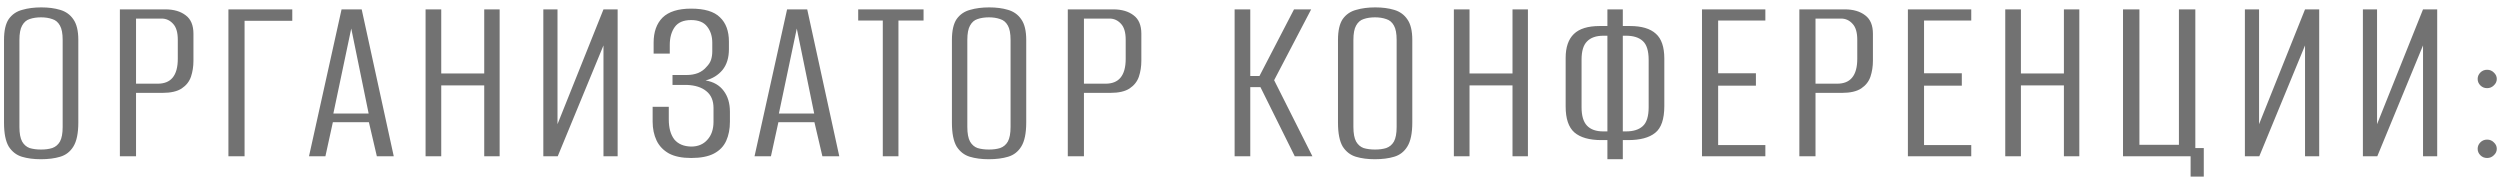
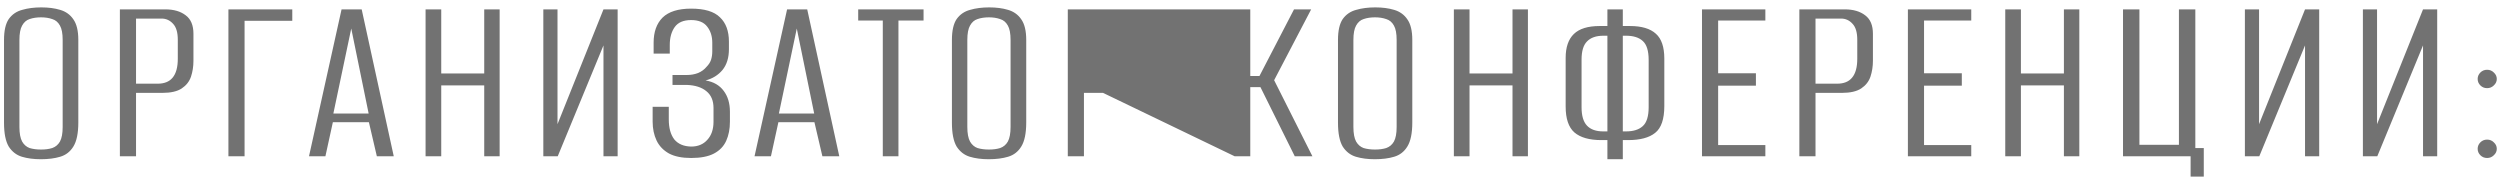
<svg xmlns="http://www.w3.org/2000/svg" width="256" height="19" viewBox="0 0 256 19" fill="none">
-   <path d="M4.177 16.305C3.448 16.305 2.803 16.221 2.243 16.051C1.684 15.881 1.234 15.534 0.895 15.008C0.572 14.465 0.411 13.65 0.411 12.565V4.09C0.411 3.14 0.572 2.428 0.895 1.953C1.234 1.478 1.692 1.164 2.269 1.011C2.846 0.841 3.499 0.757 4.228 0.757C4.958 0.757 5.603 0.841 6.162 1.011C6.739 1.181 7.189 1.503 7.511 1.978C7.85 2.453 8.02 3.157 8.02 4.09V12.539C8.02 13.642 7.85 14.465 7.511 15.008C7.189 15.534 6.739 15.881 6.162 16.051C5.603 16.221 4.941 16.305 4.177 16.305ZM4.203 15.313C4.644 15.313 5.026 15.262 5.348 15.16C5.687 15.041 5.95 14.821 6.137 14.499C6.324 14.159 6.417 13.659 6.417 12.997V4.09C6.417 3.429 6.324 2.937 6.137 2.614C5.95 2.275 5.687 2.054 5.348 1.953C5.009 1.834 4.627 1.775 4.203 1.775C3.762 1.775 3.372 1.834 3.032 1.953C2.71 2.054 2.455 2.275 2.269 2.614C2.082 2.937 1.989 3.429 1.989 4.09V12.997C1.989 13.659 2.082 14.159 2.269 14.499C2.455 14.821 2.71 15.041 3.032 15.16C3.372 15.262 3.762 15.313 4.203 15.313ZM12.276 16V0.96H16.933C17.799 0.96 18.494 1.164 19.02 1.571C19.546 1.961 19.809 2.589 19.809 3.454V6.228C19.809 6.805 19.724 7.348 19.555 7.857C19.385 8.349 19.071 8.747 18.613 9.053C18.155 9.358 17.493 9.511 16.628 9.511H13.93V16H12.276ZM13.93 8.569H16.144C16.823 8.569 17.332 8.366 17.671 7.958C18.028 7.534 18.206 6.89 18.206 6.024V4.065C18.206 3.318 18.044 2.776 17.722 2.436C17.4 2.08 17.01 1.902 16.552 1.902H13.93V8.569ZM23.39 16V0.96H29.93V2.131H25.044V16H23.39ZM31.642 16L34.976 0.96H37.037L40.32 16H38.589L37.775 12.514H34.085L33.322 16H31.642ZM34.136 11.623H37.749L35.968 2.92L34.136 11.623ZM43.579 16V0.96H45.183V7.526H49.585V0.96H51.163V16H49.585V8.747H45.183V16H43.579ZM55.637 16V0.96H57.088V12.717L61.796 0.96H63.246V16H61.796V4.65L57.113 16H55.637ZM70.774 16.178C69.841 16.178 69.086 16.025 68.509 15.72C67.932 15.398 67.508 14.957 67.237 14.397C66.965 13.82 66.83 13.175 66.83 12.463V10.936H68.484V12.234C68.484 13.099 68.67 13.777 69.043 14.27C69.434 14.745 70.011 14.991 70.774 15.008C71.47 15.008 72.021 14.778 72.428 14.32C72.852 13.862 73.064 13.243 73.064 12.463V11.063C73.064 10.3 72.818 9.723 72.326 9.333C71.851 8.942 71.19 8.73 70.341 8.696H68.865V7.678H70.367C70.757 7.678 71.13 7.611 71.487 7.475C71.843 7.322 72.131 7.11 72.352 6.839C72.572 6.618 72.725 6.381 72.81 6.126C72.895 5.855 72.937 5.566 72.937 5.261V4.37C72.937 3.726 72.767 3.183 72.428 2.742C72.089 2.284 71.537 2.054 70.774 2.054C69.994 2.054 69.434 2.292 69.094 2.767C68.755 3.242 68.585 3.853 68.585 4.599V5.49H66.931V4.37C66.931 3.268 67.237 2.411 67.847 1.8C68.475 1.189 69.451 0.884 70.774 0.884C72.148 0.884 73.132 1.181 73.726 1.775C74.337 2.351 74.642 3.183 74.642 4.268V5.032C74.642 5.914 74.422 6.627 73.981 7.17C73.539 7.695 72.963 8.052 72.25 8.238C73.064 8.374 73.684 8.73 74.108 9.307C74.532 9.867 74.744 10.58 74.744 11.445V12.463C74.744 13.209 74.617 13.862 74.362 14.422C74.108 14.982 73.692 15.415 73.115 15.72C72.538 16.025 71.758 16.178 70.774 16.178ZM77.264 16L80.598 0.96H82.659L85.942 16H84.212L83.397 12.514H79.707L78.944 16H77.264ZM79.758 11.623H83.372L81.591 2.92L79.758 11.623ZM90.398 16V2.105H87.879V0.96H94.572V2.105H92.001V16H90.398ZM101.243 16.305C100.513 16.305 99.869 16.221 99.309 16.051C98.749 15.881 98.299 15.534 97.96 15.008C97.638 14.465 97.477 13.65 97.477 12.565V4.09C97.477 3.14 97.638 2.428 97.96 1.953C98.299 1.478 98.757 1.164 99.334 1.011C99.911 0.841 100.564 0.757 101.294 0.757C102.023 0.757 102.668 0.841 103.228 1.011C103.805 1.181 104.254 1.503 104.577 1.978C104.916 2.453 105.086 3.157 105.086 4.09V12.539C105.086 13.642 104.916 14.465 104.577 15.008C104.254 15.534 103.805 15.881 103.228 16.051C102.668 16.221 102.006 16.305 101.243 16.305ZM101.268 15.313C101.709 15.313 102.091 15.262 102.413 15.16C102.753 15.041 103.016 14.821 103.202 14.499C103.389 14.159 103.482 13.659 103.482 12.997V4.09C103.482 3.429 103.389 2.937 103.202 2.614C103.016 2.275 102.753 2.054 102.413 1.953C102.074 1.834 101.692 1.775 101.268 1.775C100.827 1.775 100.437 1.834 100.098 1.953C99.775 2.054 99.521 2.275 99.334 2.614C99.148 2.937 99.054 3.429 99.054 4.09V12.997C99.054 13.659 99.148 14.159 99.334 14.499C99.521 14.821 99.775 15.041 100.098 15.16C100.437 15.262 100.827 15.313 101.268 15.313ZM109.342 16V0.96H113.999C114.864 0.96 115.56 1.164 116.085 1.571C116.611 1.961 116.874 2.589 116.874 3.454V6.228C116.874 6.805 116.79 7.348 116.62 7.857C116.45 8.349 116.136 8.747 115.678 9.053C115.22 9.358 114.559 9.511 113.693 9.511H110.996V16H109.342ZM110.996 8.569H113.21C113.888 8.569 114.397 8.366 114.737 7.958C115.093 7.534 115.271 6.89 115.271 6.024V4.065C115.271 3.318 115.11 2.776 114.788 2.436C114.465 2.08 114.075 1.902 113.617 1.902H110.996V8.569ZM126.425 16V0.96H128.028V7.78H128.97L132.507 0.96H134.263L130.471 8.213L134.39 16H132.583L129.071 8.925H128.028V16H126.425ZM140.777 16.305C140.047 16.305 139.403 16.221 138.843 16.051C138.283 15.881 137.833 15.534 137.494 15.008C137.172 14.465 137.01 13.65 137.01 12.565V4.09C137.01 3.14 137.172 2.428 137.494 1.953C137.833 1.478 138.291 1.164 138.868 1.011C139.445 0.841 140.098 0.757 140.828 0.757C141.557 0.757 142.202 0.841 142.762 1.011C143.339 1.181 143.788 1.503 144.11 1.978C144.45 2.453 144.619 3.157 144.619 4.09V12.539C144.619 13.642 144.45 14.465 144.11 15.008C143.788 15.534 143.339 15.881 142.762 16.051C142.202 16.221 141.54 16.305 140.777 16.305ZM140.802 15.313C141.243 15.313 141.625 15.262 141.947 15.16C142.287 15.041 142.55 14.821 142.736 14.499C142.923 14.159 143.016 13.659 143.016 12.997V4.09C143.016 3.429 142.923 2.937 142.736 2.614C142.55 2.275 142.287 2.054 141.947 1.953C141.608 1.834 141.226 1.775 140.802 1.775C140.361 1.775 139.971 1.834 139.632 1.953C139.309 2.054 139.055 2.275 138.868 2.614C138.682 2.937 138.588 3.429 138.588 4.09V12.997C138.588 13.659 138.682 14.159 138.868 14.499C139.055 14.821 139.309 15.041 139.632 15.16C139.971 15.262 140.361 15.313 140.802 15.313ZM148.876 16V0.96H150.479V7.526H154.881V0.96H156.459V16H154.881V8.747H150.479V16H148.876ZM164.598 16.305V14.346H163.987C162.749 14.346 161.824 14.083 161.214 13.557C160.62 13.031 160.323 12.149 160.323 10.91V5.923C160.323 4.837 160.603 4.022 161.163 3.48C161.723 2.937 162.605 2.665 163.809 2.665H164.598V0.96H166.176V2.665H166.914C168.102 2.665 168.984 2.928 169.561 3.454C170.137 3.963 170.426 4.811 170.426 5.999V10.86C170.426 12.2 170.112 13.116 169.484 13.608C168.873 14.1 167.949 14.346 166.71 14.346H166.176V16.305H164.598ZM164.166 13.455H164.598C164.598 11.793 164.598 10.155 164.598 8.544C164.598 6.915 164.598 5.286 164.598 3.658H164.191C163.445 3.658 162.885 3.853 162.511 4.243C162.138 4.616 161.952 5.235 161.952 6.101V10.987C161.952 11.852 162.138 12.48 162.511 12.87C162.885 13.26 163.436 13.455 164.166 13.455ZM166.176 13.455H166.507C167.253 13.455 167.822 13.277 168.212 12.921C168.619 12.565 168.823 11.911 168.823 10.961V6.152C168.823 5.202 168.619 4.548 168.212 4.192C167.822 3.836 167.253 3.658 166.507 3.658H166.176C166.176 5.286 166.176 6.915 166.176 8.544C166.176 10.155 166.176 11.793 166.176 13.455ZM174.284 16V0.96H180.773V2.105H175.938V7.5H179.806V8.773H175.938V14.855H180.773V16H174.284ZM184.254 16V0.96H188.911C189.777 0.96 190.472 1.164 190.998 1.571C191.524 1.961 191.787 2.589 191.787 3.454V6.228C191.787 6.805 191.702 7.348 191.533 7.857C191.363 8.349 191.049 8.747 190.591 9.053C190.133 9.358 189.471 9.511 188.606 9.511H185.909V16H184.254ZM185.909 8.569H188.122C188.801 8.569 189.31 8.366 189.649 7.958C190.006 7.534 190.184 6.89 190.184 6.024V4.065C190.184 3.318 190.023 2.776 189.7 2.436C189.378 2.08 188.988 1.902 188.53 1.902H185.909V8.569ZM195.368 16V0.96H201.857V2.105H197.022V7.5H200.89V8.773H197.022V14.855H201.857V16H195.368ZM205.338 16V0.96H206.942V7.526H211.344V0.96H212.922V16H211.344V8.747H206.942V16H205.338ZM224.318 18.087V16H217.396V0.96H219.076V14.829H223.122V0.96H224.802V15.16H225.667V18.087H224.318ZM229.877 16V0.96H231.327V12.717L236.035 0.96H237.486V16H236.035V4.65L231.353 16H229.877ZM241.96 16V0.96H243.41V12.717L248.118 0.96H249.569V16H248.118V4.65L243.436 16H241.96ZM254.679 9.027C254.407 9.027 254.178 8.934 253.992 8.747C253.805 8.561 253.712 8.34 253.712 8.086C253.712 7.831 253.805 7.611 253.992 7.424C254.178 7.237 254.407 7.144 254.679 7.144C254.95 7.144 255.179 7.237 255.366 7.424C255.57 7.611 255.671 7.831 255.671 8.086C255.671 8.34 255.57 8.561 255.366 8.747C255.179 8.934 254.95 9.027 254.679 9.027ZM254.679 16.178C254.407 16.178 254.178 16.085 253.992 15.898C253.805 15.712 253.712 15.491 253.712 15.237C253.712 14.982 253.805 14.761 253.992 14.575C254.178 14.388 254.407 14.295 254.679 14.295C254.95 14.295 255.179 14.388 255.366 14.575C255.57 14.761 255.671 14.982 255.671 15.237C255.671 15.491 255.57 15.712 255.366 15.898C255.179 16.085 254.95 16.178 254.679 16.178Z" fill="#727272" />
+   <path d="M4.177 16.305C3.448 16.305 2.803 16.221 2.243 16.051C1.684 15.881 1.234 15.534 0.895 15.008C0.572 14.465 0.411 13.65 0.411 12.565V4.09C0.411 3.14 0.572 2.428 0.895 1.953C1.234 1.478 1.692 1.164 2.269 1.011C2.846 0.841 3.499 0.757 4.228 0.757C4.958 0.757 5.603 0.841 6.162 1.011C6.739 1.181 7.189 1.503 7.511 1.978C7.85 2.453 8.02 3.157 8.02 4.09V12.539C8.02 13.642 7.85 14.465 7.511 15.008C7.189 15.534 6.739 15.881 6.162 16.051C5.603 16.221 4.941 16.305 4.177 16.305ZM4.203 15.313C4.644 15.313 5.026 15.262 5.348 15.16C5.687 15.041 5.95 14.821 6.137 14.499C6.324 14.159 6.417 13.659 6.417 12.997V4.09C6.417 3.429 6.324 2.937 6.137 2.614C5.95 2.275 5.687 2.054 5.348 1.953C5.009 1.834 4.627 1.775 4.203 1.775C3.762 1.775 3.372 1.834 3.032 1.953C2.71 2.054 2.455 2.275 2.269 2.614C2.082 2.937 1.989 3.429 1.989 4.09V12.997C1.989 13.659 2.082 14.159 2.269 14.499C2.455 14.821 2.71 15.041 3.032 15.16C3.372 15.262 3.762 15.313 4.203 15.313ZM12.276 16V0.96H16.933C17.799 0.96 18.494 1.164 19.02 1.571C19.546 1.961 19.809 2.589 19.809 3.454V6.228C19.809 6.805 19.724 7.348 19.555 7.857C19.385 8.349 19.071 8.747 18.613 9.053C18.155 9.358 17.493 9.511 16.628 9.511H13.93V16H12.276ZM13.93 8.569H16.144C16.823 8.569 17.332 8.366 17.671 7.958C18.028 7.534 18.206 6.89 18.206 6.024V4.065C18.206 3.318 18.044 2.776 17.722 2.436C17.4 2.08 17.01 1.902 16.552 1.902H13.93V8.569ZM23.39 16V0.96H29.93V2.131H25.044V16H23.39ZM31.642 16L34.976 0.96H37.037L40.32 16H38.589L37.775 12.514H34.085L33.322 16H31.642ZM34.136 11.623H37.749L35.968 2.92L34.136 11.623ZM43.579 16V0.96H45.183V7.526H49.585V0.96H51.163V16H49.585V8.747H45.183V16H43.579ZM55.637 16V0.96H57.088V12.717L61.796 0.96H63.246V16H61.796V4.65L57.113 16H55.637ZM70.774 16.178C69.841 16.178 69.086 16.025 68.509 15.72C67.932 15.398 67.508 14.957 67.237 14.397C66.965 13.82 66.83 13.175 66.83 12.463V10.936H68.484V12.234C68.484 13.099 68.67 13.777 69.043 14.27C69.434 14.745 70.011 14.991 70.774 15.008C71.47 15.008 72.021 14.778 72.428 14.32C72.852 13.862 73.064 13.243 73.064 12.463V11.063C73.064 10.3 72.818 9.723 72.326 9.333C71.851 8.942 71.19 8.73 70.341 8.696H68.865V7.678H70.367C70.757 7.678 71.13 7.611 71.487 7.475C71.843 7.322 72.131 7.11 72.352 6.839C72.572 6.618 72.725 6.381 72.81 6.126C72.895 5.855 72.937 5.566 72.937 5.261V4.37C72.937 3.726 72.767 3.183 72.428 2.742C72.089 2.284 71.537 2.054 70.774 2.054C69.994 2.054 69.434 2.292 69.094 2.767C68.755 3.242 68.585 3.853 68.585 4.599V5.49H66.931V4.37C66.931 3.268 67.237 2.411 67.847 1.8C68.475 1.189 69.451 0.884 70.774 0.884C72.148 0.884 73.132 1.181 73.726 1.775C74.337 2.351 74.642 3.183 74.642 4.268V5.032C74.642 5.914 74.422 6.627 73.981 7.17C73.539 7.695 72.963 8.052 72.25 8.238C73.064 8.374 73.684 8.73 74.108 9.307C74.532 9.867 74.744 10.58 74.744 11.445V12.463C74.744 13.209 74.617 13.862 74.362 14.422C74.108 14.982 73.692 15.415 73.115 15.72C72.538 16.025 71.758 16.178 70.774 16.178ZM77.264 16L80.598 0.96H82.659L85.942 16H84.212L83.397 12.514H79.707L78.944 16H77.264ZM79.758 11.623H83.372L81.591 2.92L79.758 11.623ZM90.398 16V2.105H87.879V0.96H94.572V2.105H92.001V16H90.398ZM101.243 16.305C100.513 16.305 99.869 16.221 99.309 16.051C98.749 15.881 98.299 15.534 97.96 15.008C97.638 14.465 97.477 13.65 97.477 12.565V4.09C97.477 3.14 97.638 2.428 97.96 1.953C98.299 1.478 98.757 1.164 99.334 1.011C99.911 0.841 100.564 0.757 101.294 0.757C102.023 0.757 102.668 0.841 103.228 1.011C103.805 1.181 104.254 1.503 104.577 1.978C104.916 2.453 105.086 3.157 105.086 4.09V12.539C105.086 13.642 104.916 14.465 104.577 15.008C104.254 15.534 103.805 15.881 103.228 16.051C102.668 16.221 102.006 16.305 101.243 16.305ZM101.268 15.313C101.709 15.313 102.091 15.262 102.413 15.16C102.753 15.041 103.016 14.821 103.202 14.499C103.389 14.159 103.482 13.659 103.482 12.997V4.09C103.482 3.429 103.389 2.937 103.202 2.614C103.016 2.275 102.753 2.054 102.413 1.953C102.074 1.834 101.692 1.775 101.268 1.775C100.827 1.775 100.437 1.834 100.098 1.953C99.775 2.054 99.521 2.275 99.334 2.614C99.148 2.937 99.054 3.429 99.054 4.09V12.997C99.054 13.659 99.148 14.159 99.334 14.499C99.521 14.821 99.775 15.041 100.098 15.16C100.437 15.262 100.827 15.313 101.268 15.313ZM109.342 16V0.96H113.999C114.864 0.96 115.56 1.164 116.085 1.571C116.611 1.961 116.874 2.589 116.874 3.454V6.228C116.874 6.805 116.79 7.348 116.62 7.857C116.45 8.349 116.136 8.747 115.678 9.053C115.22 9.358 114.559 9.511 113.693 9.511H110.996V16H109.342ZM110.996 8.569H113.21C113.888 8.569 114.397 8.366 114.737 7.958C115.093 7.534 115.271 6.89 115.271 6.024V4.065C115.271 3.318 115.11 2.776 114.788 2.436C114.465 2.08 114.075 1.902 113.617 1.902H110.996V8.569ZV0.96H128.028V7.78H128.97L132.507 0.96H134.263L130.471 8.213L134.39 16H132.583L129.071 8.925H128.028V16H126.425ZM140.777 16.305C140.047 16.305 139.403 16.221 138.843 16.051C138.283 15.881 137.833 15.534 137.494 15.008C137.172 14.465 137.01 13.65 137.01 12.565V4.09C137.01 3.14 137.172 2.428 137.494 1.953C137.833 1.478 138.291 1.164 138.868 1.011C139.445 0.841 140.098 0.757 140.828 0.757C141.557 0.757 142.202 0.841 142.762 1.011C143.339 1.181 143.788 1.503 144.11 1.978C144.45 2.453 144.619 3.157 144.619 4.09V12.539C144.619 13.642 144.45 14.465 144.11 15.008C143.788 15.534 143.339 15.881 142.762 16.051C142.202 16.221 141.54 16.305 140.777 16.305ZM140.802 15.313C141.243 15.313 141.625 15.262 141.947 15.16C142.287 15.041 142.55 14.821 142.736 14.499C142.923 14.159 143.016 13.659 143.016 12.997V4.09C143.016 3.429 142.923 2.937 142.736 2.614C142.55 2.275 142.287 2.054 141.947 1.953C141.608 1.834 141.226 1.775 140.802 1.775C140.361 1.775 139.971 1.834 139.632 1.953C139.309 2.054 139.055 2.275 138.868 2.614C138.682 2.937 138.588 3.429 138.588 4.09V12.997C138.588 13.659 138.682 14.159 138.868 14.499C139.055 14.821 139.309 15.041 139.632 15.16C139.971 15.262 140.361 15.313 140.802 15.313ZM148.876 16V0.96H150.479V7.526H154.881V0.96H156.459V16H154.881V8.747H150.479V16H148.876ZM164.598 16.305V14.346H163.987C162.749 14.346 161.824 14.083 161.214 13.557C160.62 13.031 160.323 12.149 160.323 10.91V5.923C160.323 4.837 160.603 4.022 161.163 3.48C161.723 2.937 162.605 2.665 163.809 2.665H164.598V0.96H166.176V2.665H166.914C168.102 2.665 168.984 2.928 169.561 3.454C170.137 3.963 170.426 4.811 170.426 5.999V10.86C170.426 12.2 170.112 13.116 169.484 13.608C168.873 14.1 167.949 14.346 166.71 14.346H166.176V16.305H164.598ZM164.166 13.455H164.598C164.598 11.793 164.598 10.155 164.598 8.544C164.598 6.915 164.598 5.286 164.598 3.658H164.191C163.445 3.658 162.885 3.853 162.511 4.243C162.138 4.616 161.952 5.235 161.952 6.101V10.987C161.952 11.852 162.138 12.48 162.511 12.87C162.885 13.26 163.436 13.455 164.166 13.455ZM166.176 13.455H166.507C167.253 13.455 167.822 13.277 168.212 12.921C168.619 12.565 168.823 11.911 168.823 10.961V6.152C168.823 5.202 168.619 4.548 168.212 4.192C167.822 3.836 167.253 3.658 166.507 3.658H166.176C166.176 5.286 166.176 6.915 166.176 8.544C166.176 10.155 166.176 11.793 166.176 13.455ZM174.284 16V0.96H180.773V2.105H175.938V7.5H179.806V8.773H175.938V14.855H180.773V16H174.284ZM184.254 16V0.96H188.911C189.777 0.96 190.472 1.164 190.998 1.571C191.524 1.961 191.787 2.589 191.787 3.454V6.228C191.787 6.805 191.702 7.348 191.533 7.857C191.363 8.349 191.049 8.747 190.591 9.053C190.133 9.358 189.471 9.511 188.606 9.511H185.909V16H184.254ZM185.909 8.569H188.122C188.801 8.569 189.31 8.366 189.649 7.958C190.006 7.534 190.184 6.89 190.184 6.024V4.065C190.184 3.318 190.023 2.776 189.7 2.436C189.378 2.08 188.988 1.902 188.53 1.902H185.909V8.569ZM195.368 16V0.96H201.857V2.105H197.022V7.5H200.89V8.773H197.022V14.855H201.857V16H195.368ZM205.338 16V0.96H206.942V7.526H211.344V0.96H212.922V16H211.344V8.747H206.942V16H205.338ZM224.318 18.087V16H217.396V0.96H219.076V14.829H223.122V0.96H224.802V15.16H225.667V18.087H224.318ZM229.877 16V0.96H231.327V12.717L236.035 0.96H237.486V16H236.035V4.65L231.353 16H229.877ZM241.96 16V0.96H243.41V12.717L248.118 0.96H249.569V16H248.118V4.65L243.436 16H241.96ZM254.679 9.027C254.407 9.027 254.178 8.934 253.992 8.747C253.805 8.561 253.712 8.34 253.712 8.086C253.712 7.831 253.805 7.611 253.992 7.424C254.178 7.237 254.407 7.144 254.679 7.144C254.95 7.144 255.179 7.237 255.366 7.424C255.57 7.611 255.671 7.831 255.671 8.086C255.671 8.34 255.57 8.561 255.366 8.747C255.179 8.934 254.95 9.027 254.679 9.027ZM254.679 16.178C254.407 16.178 254.178 16.085 253.992 15.898C253.805 15.712 253.712 15.491 253.712 15.237C253.712 14.982 253.805 14.761 253.992 14.575C254.178 14.388 254.407 14.295 254.679 14.295C254.95 14.295 255.179 14.388 255.366 14.575C255.57 14.761 255.671 14.982 255.671 15.237C255.671 15.491 255.57 15.712 255.366 15.898C255.179 16.085 254.95 16.178 254.679 16.178Z" fill="#727272" />
</svg>